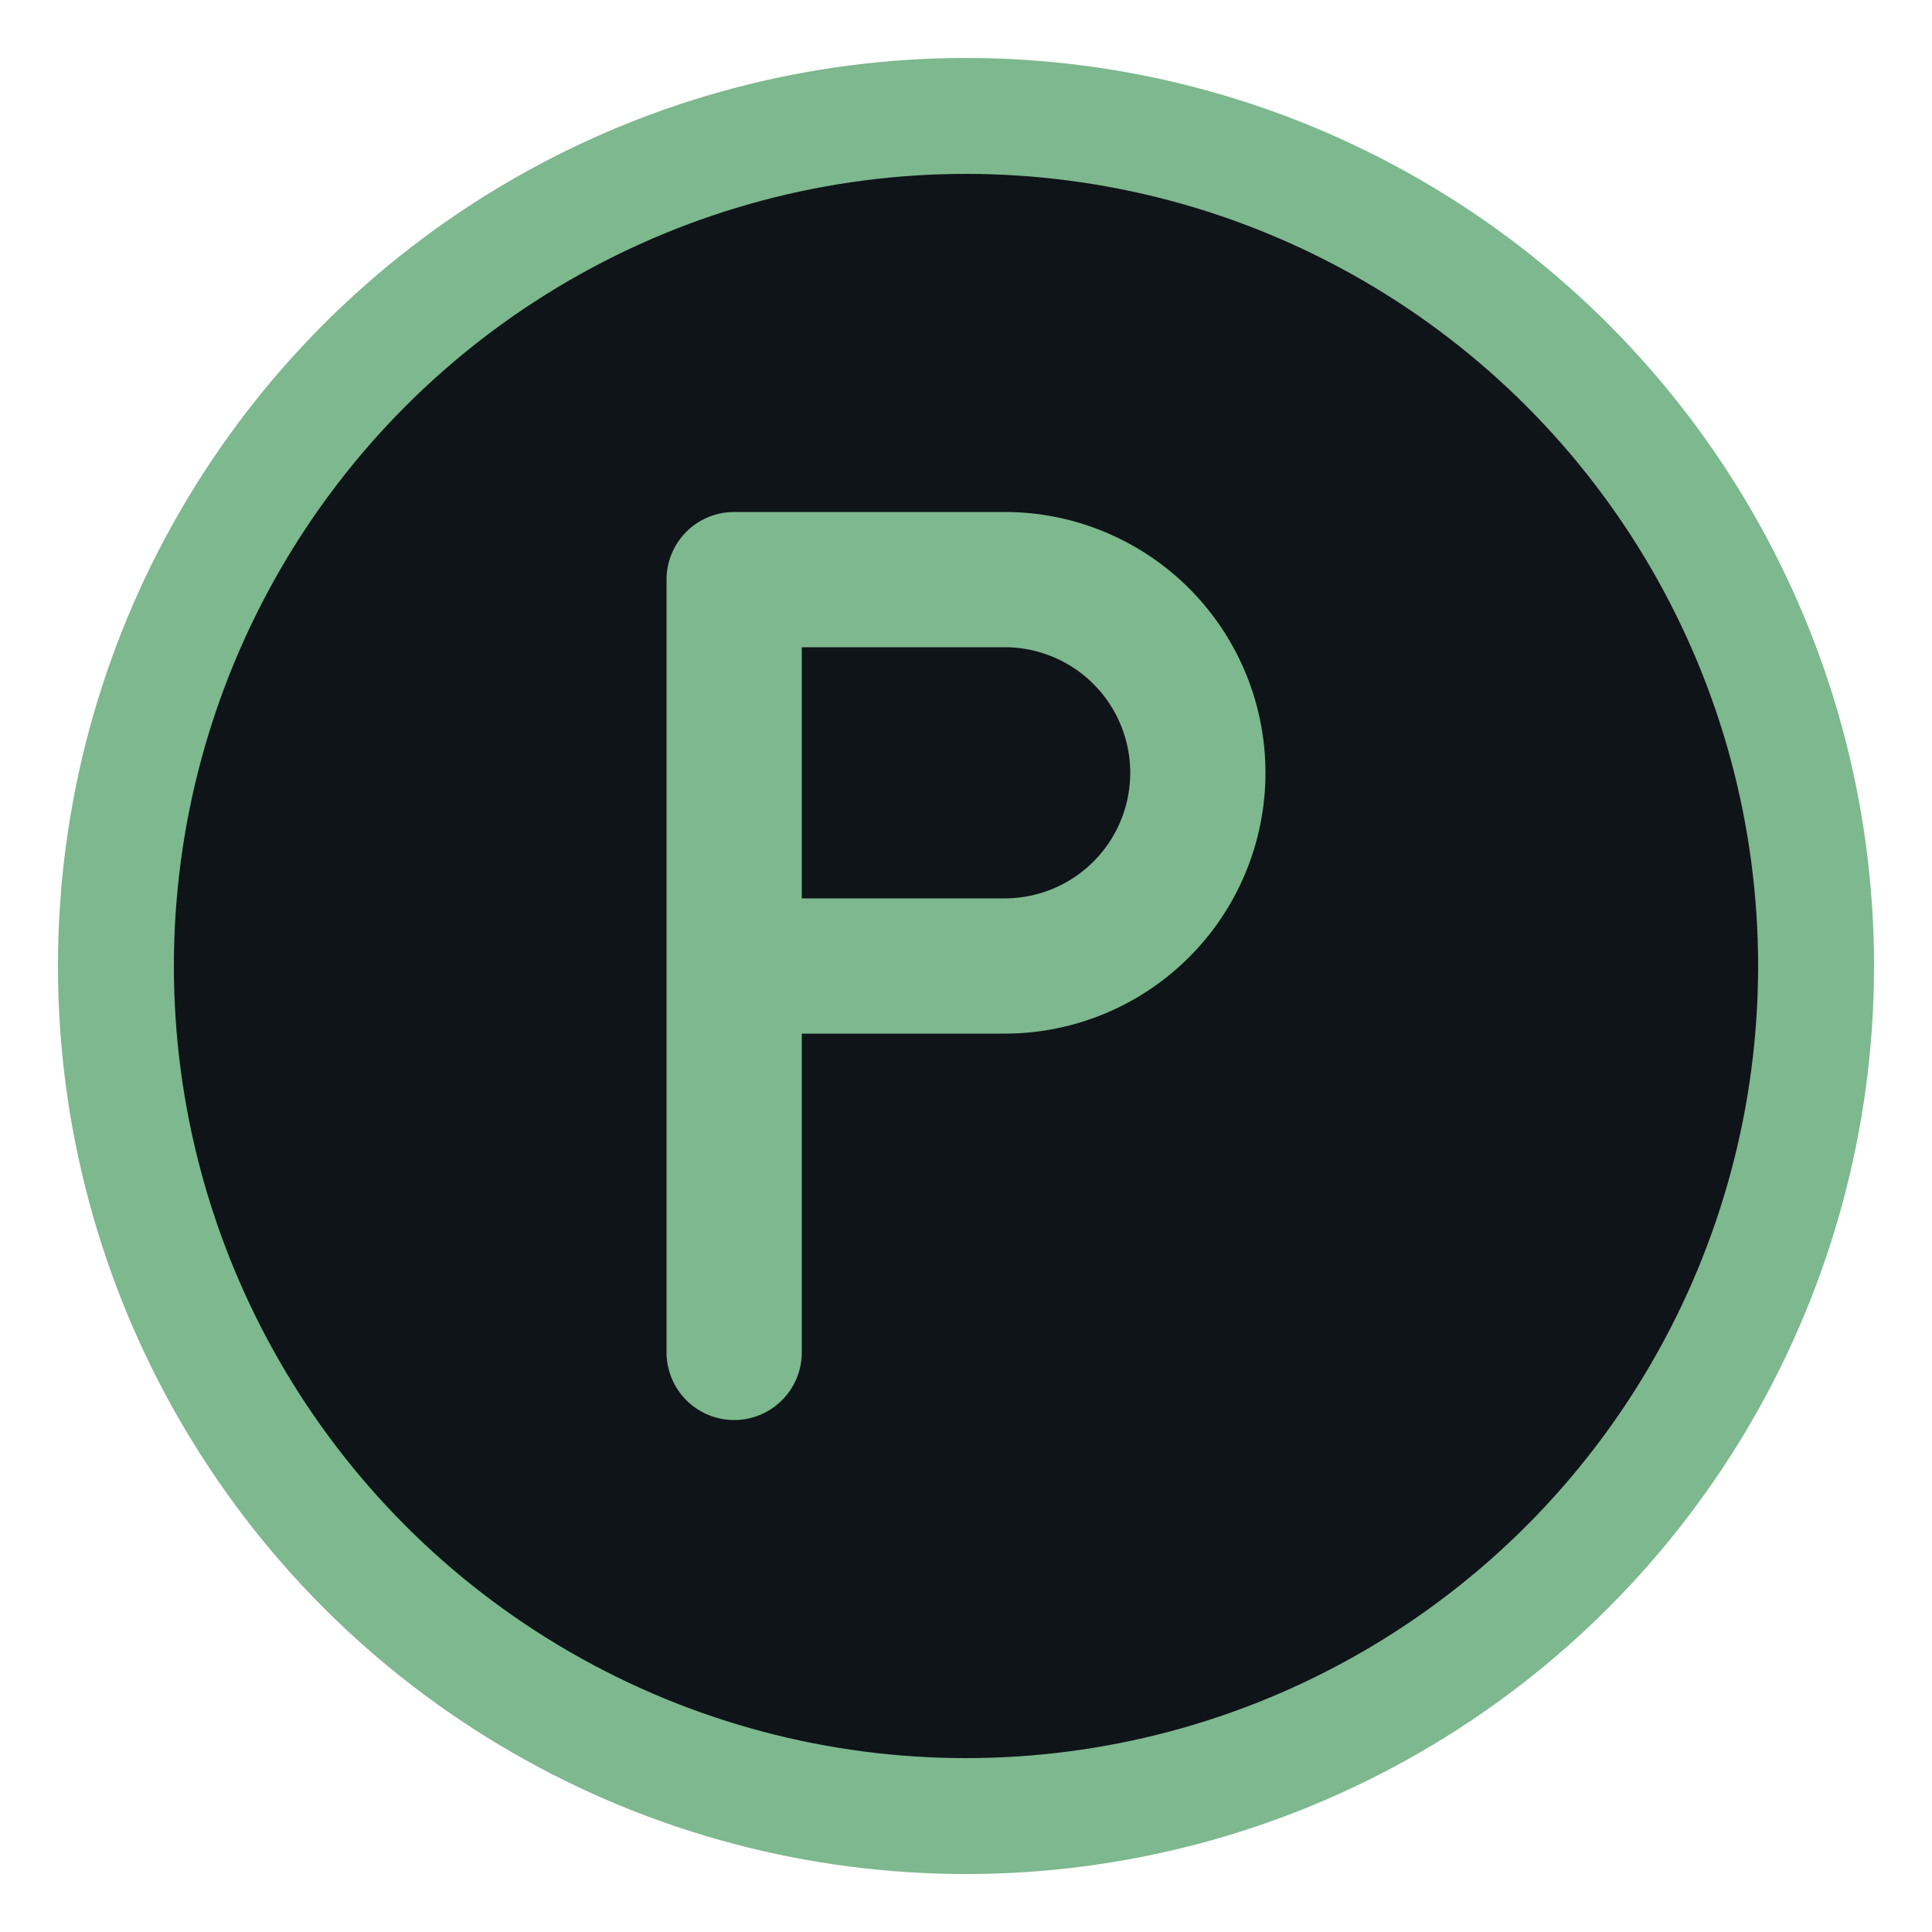
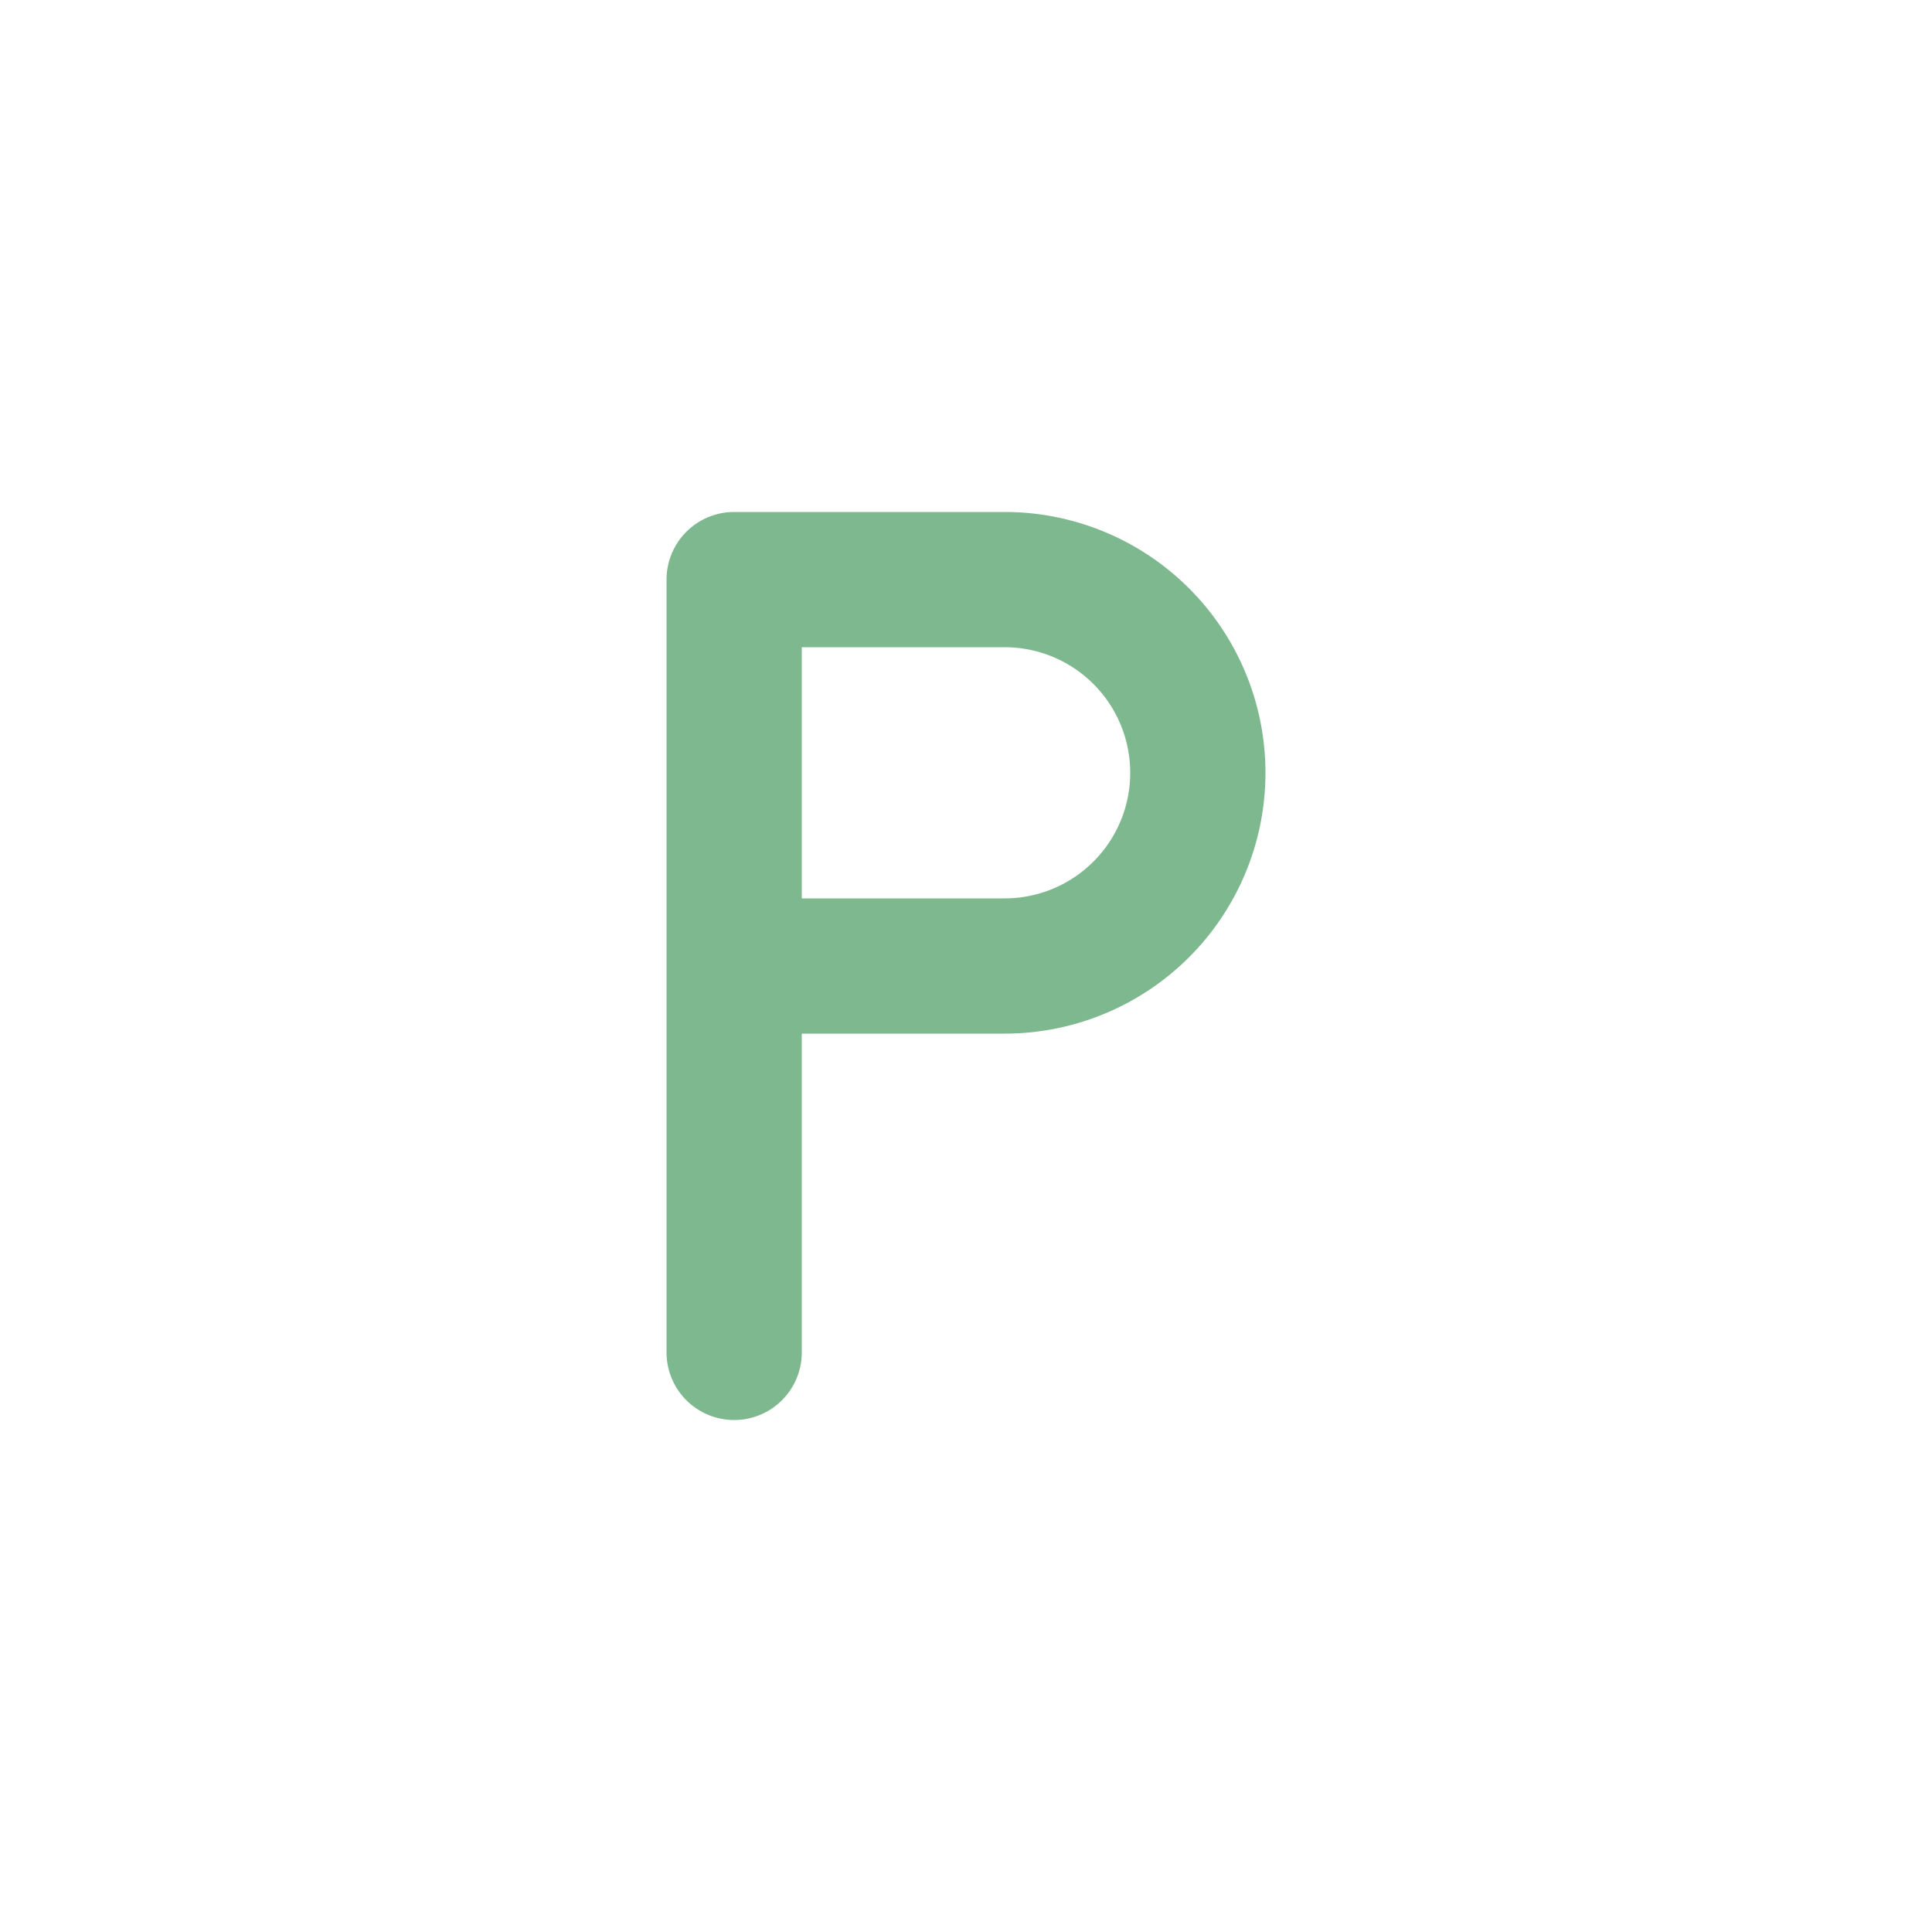
<svg xmlns="http://www.w3.org/2000/svg" viewBox="0 0 100 100">
-   <circle cx="50" cy="50" r="44" fill="#0f1419" stroke="#7eb88e" stroke-width="6" />
  <path d="M38 70 V30 h14 a10 10 0 0 1 0 20 H38" fill="none" stroke="#7eb88e" stroke-width="7" stroke-linecap="round" stroke-linejoin="round" />
</svg>